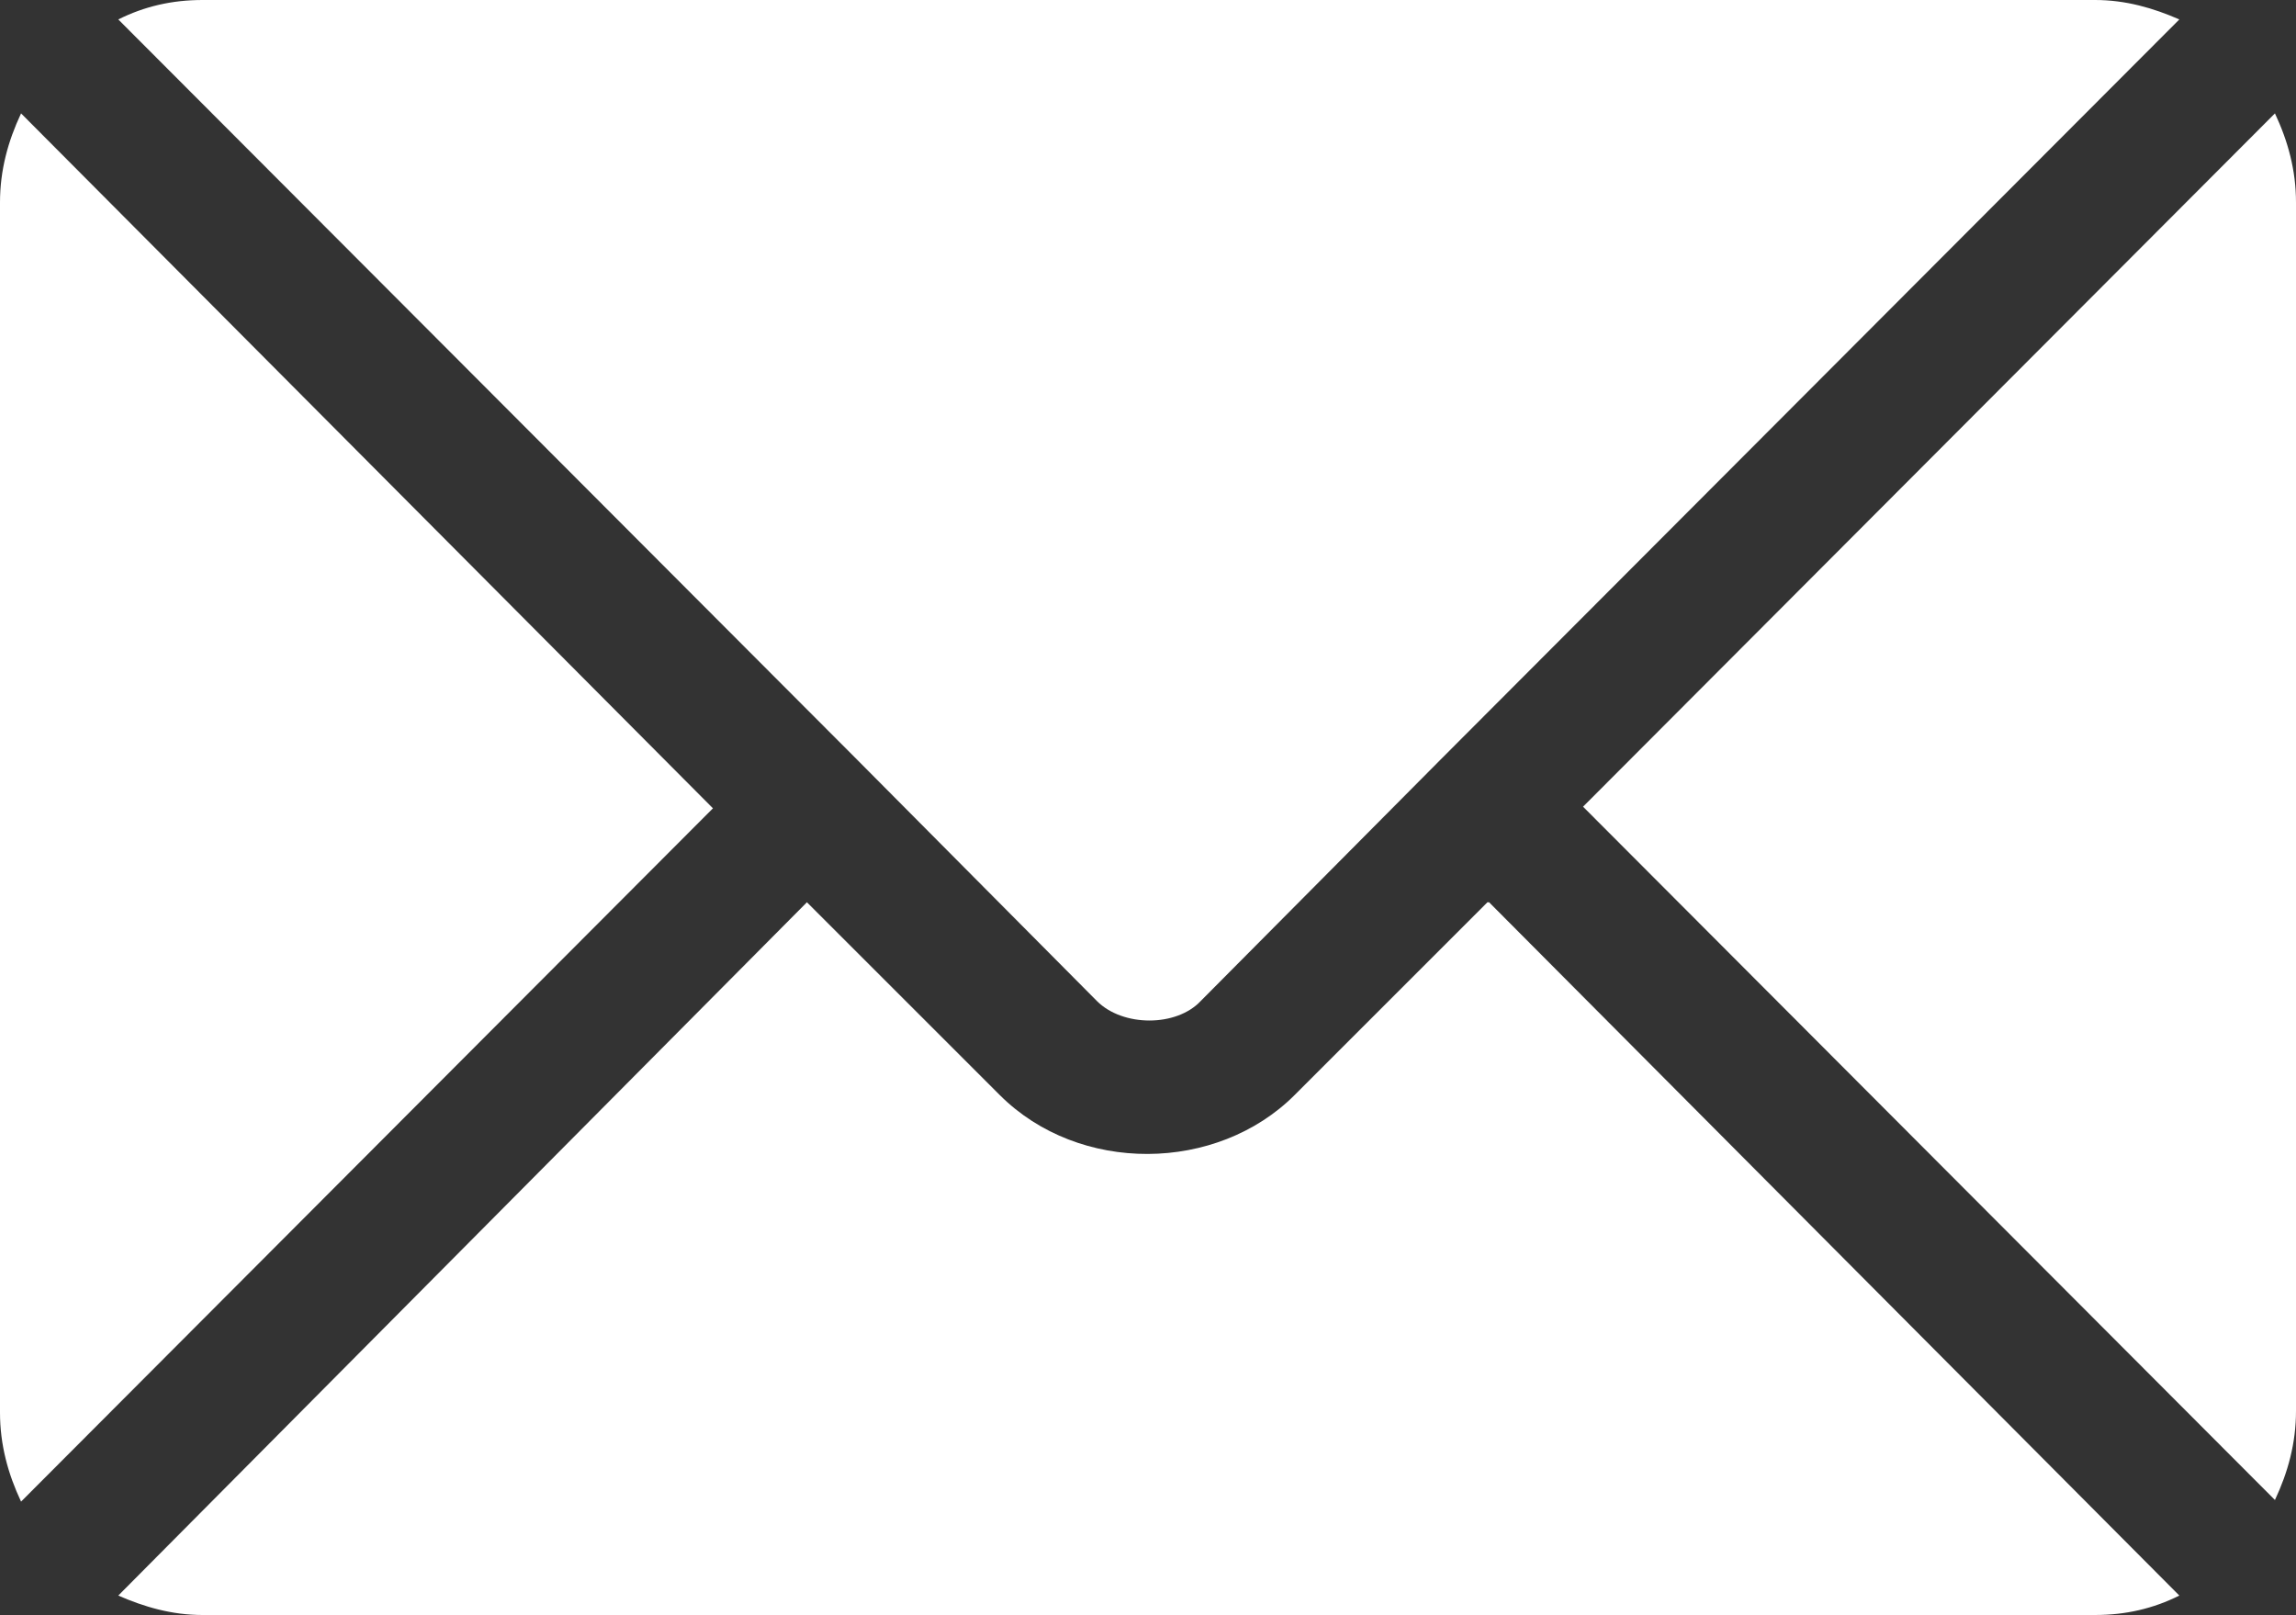
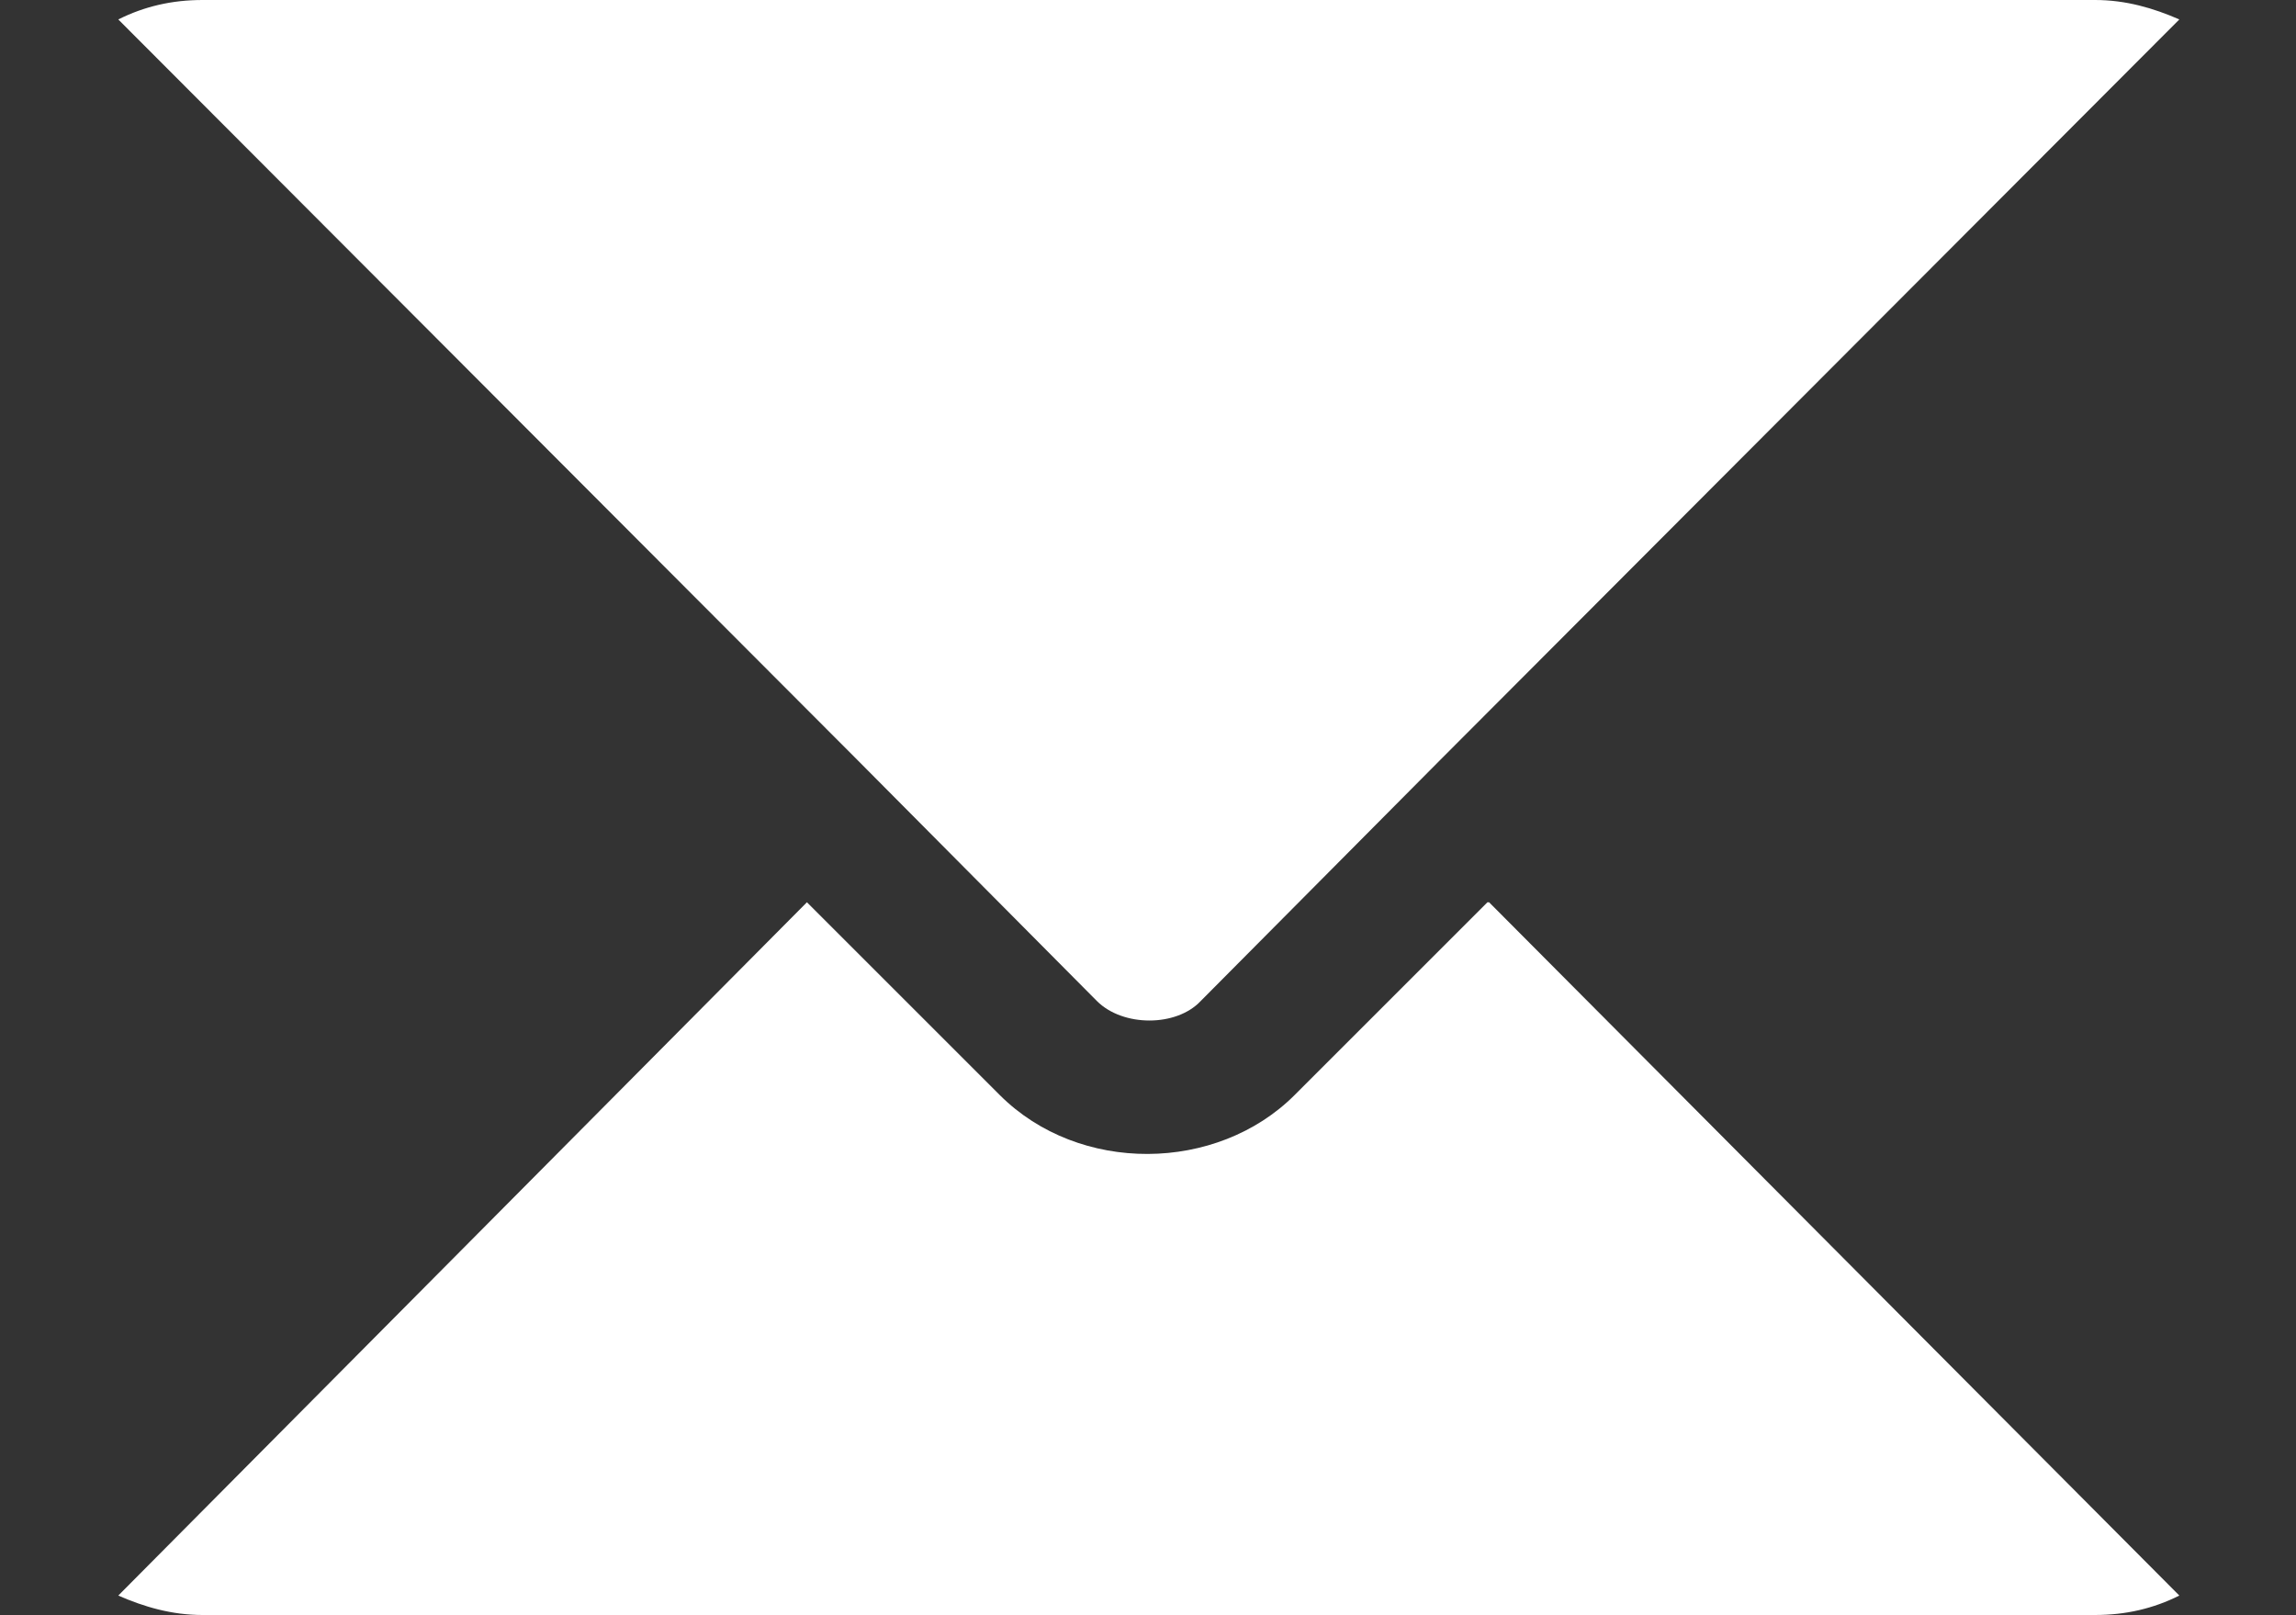
<svg xmlns="http://www.w3.org/2000/svg" id="b" version="1.1" viewBox="0 0 141.7 99.7">
  <rect x="0" y="0" width="141.7" height="99.7" fill="#333333" stroke="none" />
  <defs>
    <style>
      .cls-1 {
        fill: #fff;
        stroke-width: 0px;
      }
    </style>
  </defs>
  <g id="c">
    <g>
      <path class="cls-1" d="M91.8,55.7l-11.9,11.9c-4.8,4.8-13.3,4.9-18.2,0l-11.9-11.9L7.3,98.5c1.6.7,3.3,1.2,5.2,1.2h116.8c1.9,0,3.6-.4,5.2-1.2l-42.6-42.8h0Z" />
      <path class="cls-1" d="M129.3,0H12.5c-1.9,0-3.6.4-5.2,1.2l45.6,45.7h0l14.8,14.9c1.6,1.6,4.9,1.6,6.4,0l14.8-14.9h0L134.5,1.2c-1.6-.7-3.3-1.2-5.2-1.2h0Z" />
-       <path class="cls-1" d="M1.3,7c-.8,1.7-1.3,3.5-1.3,5.5v74.7c0,2,.5,3.8,1.3,5.5l42.7-42.8L1.3,7Z" />
-       <path class="cls-1" d="M140.4,7l-42.7,42.8,42.7,42.8c.8-1.7,1.3-3.5,1.3-5.5V12.5c0-2-.5-3.8-1.3-5.5Z" />
    </g>
  </g>
</svg>